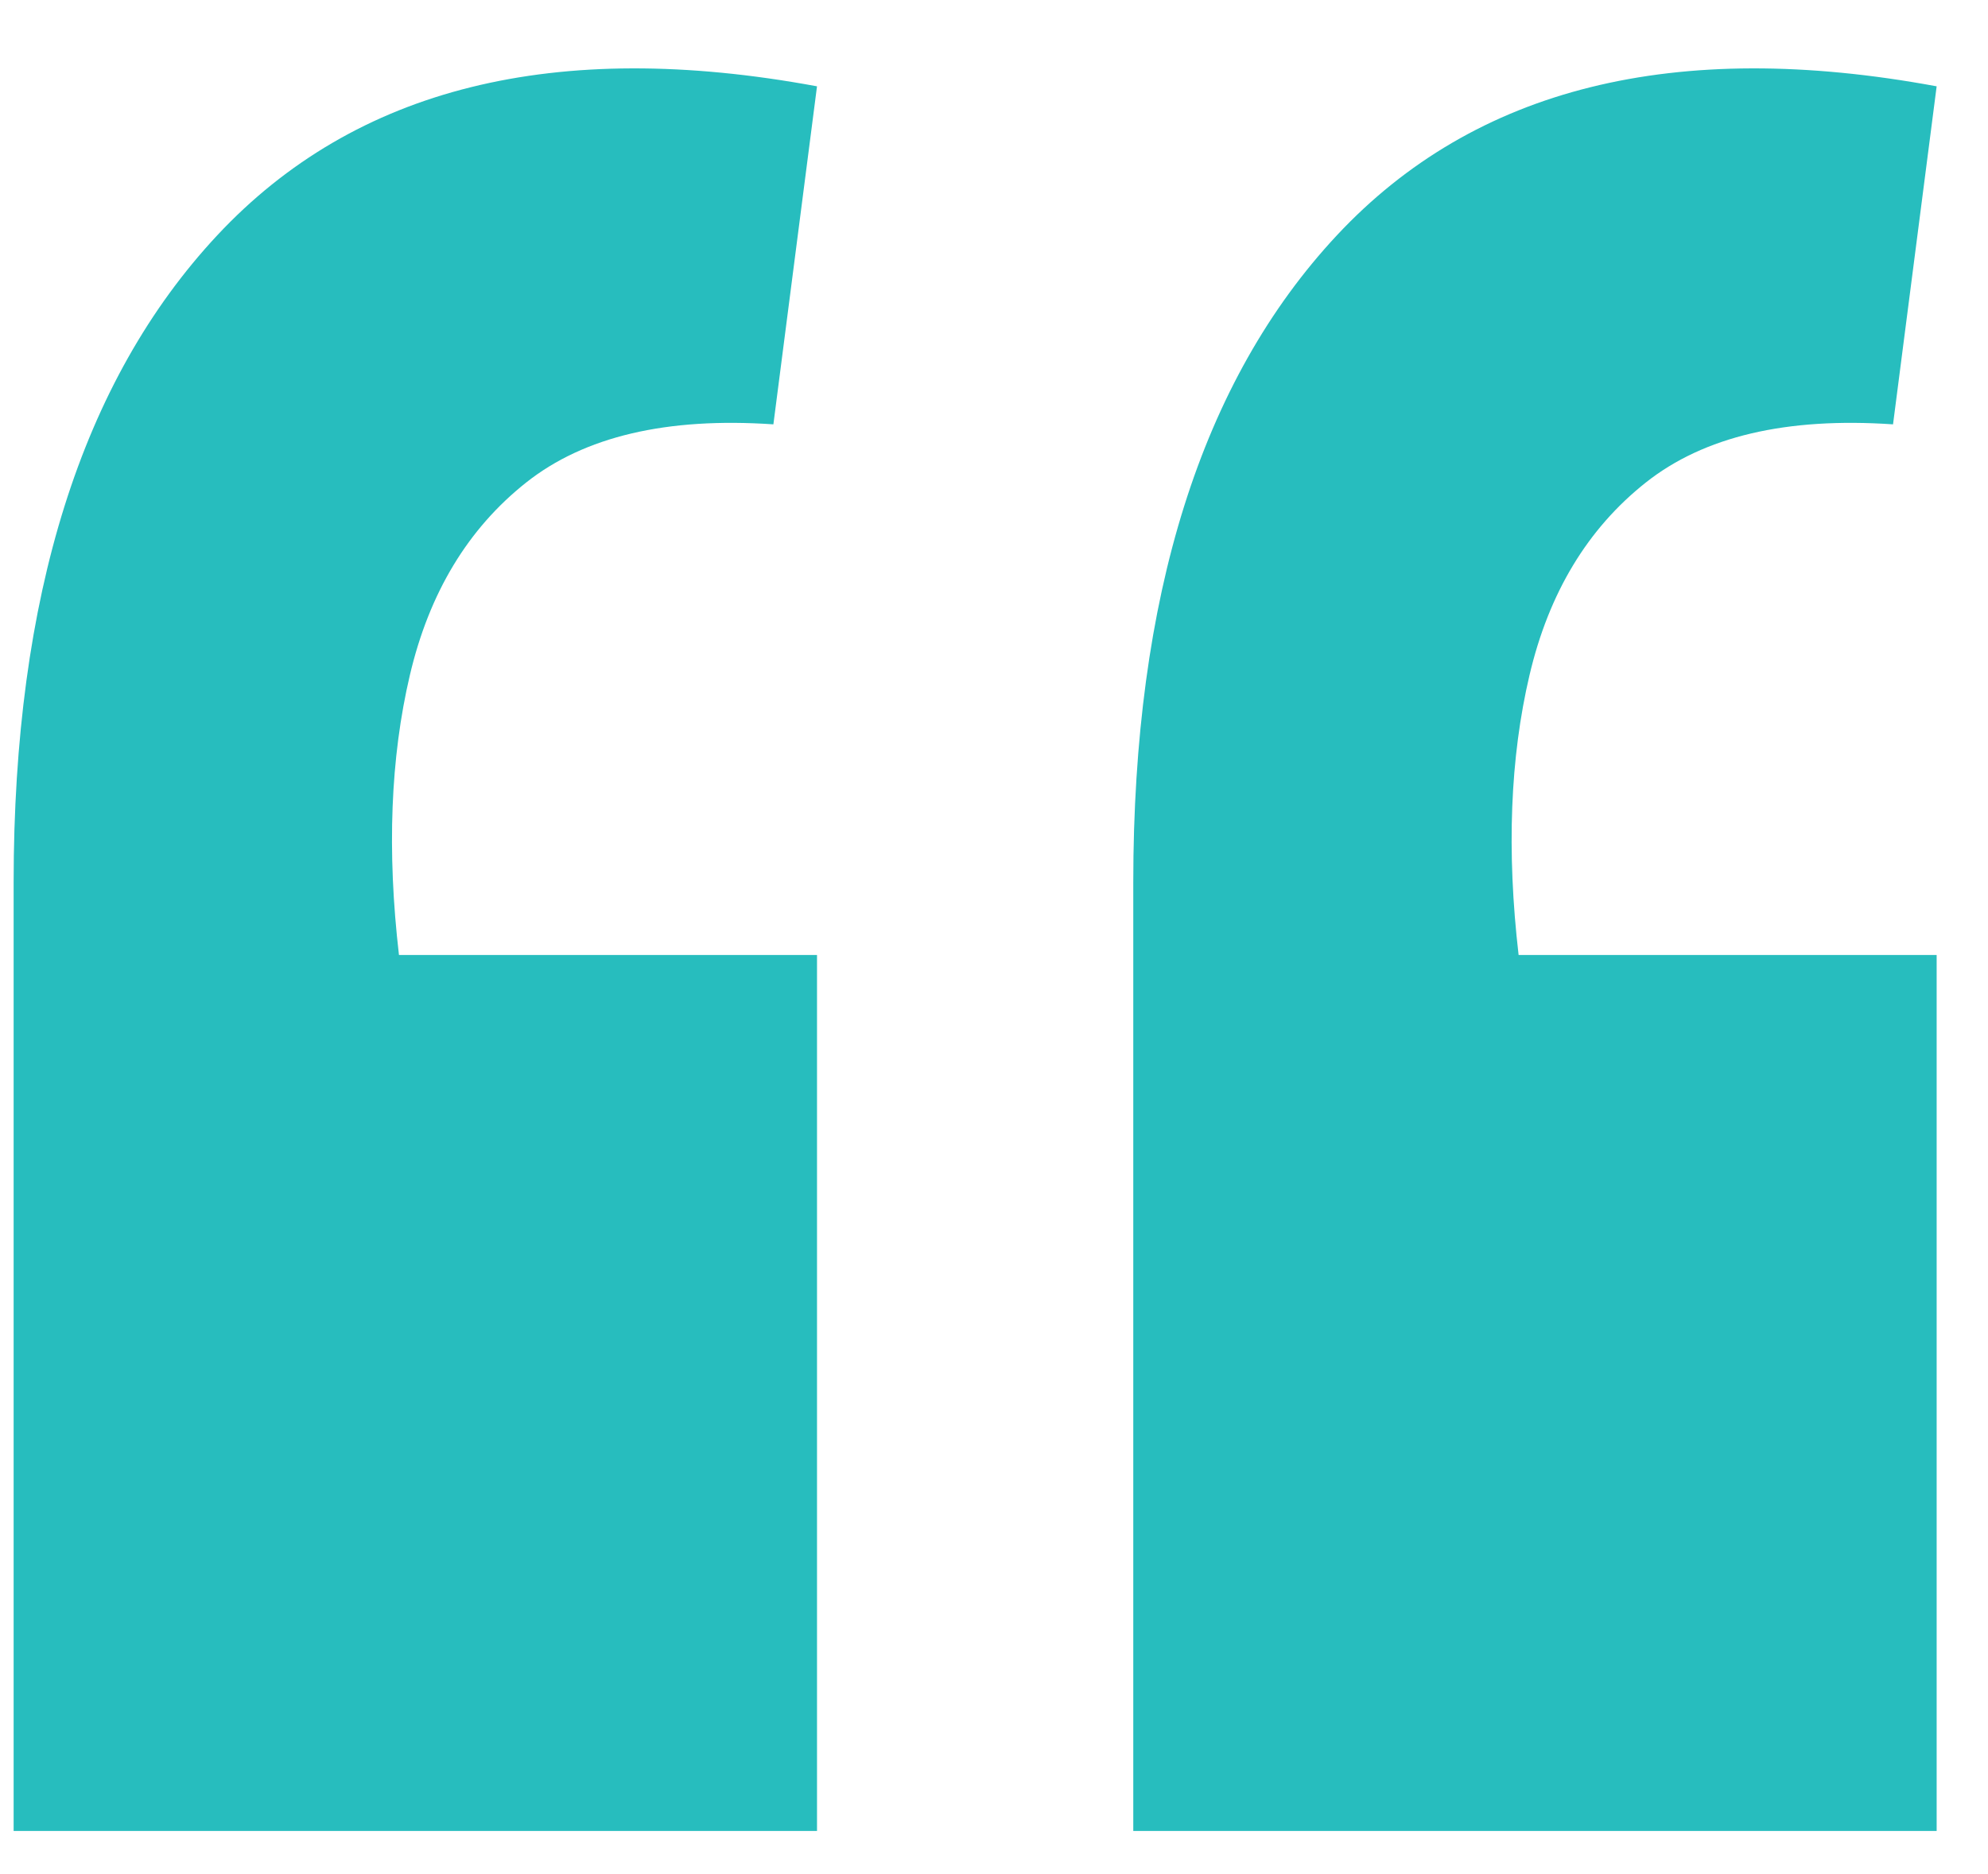
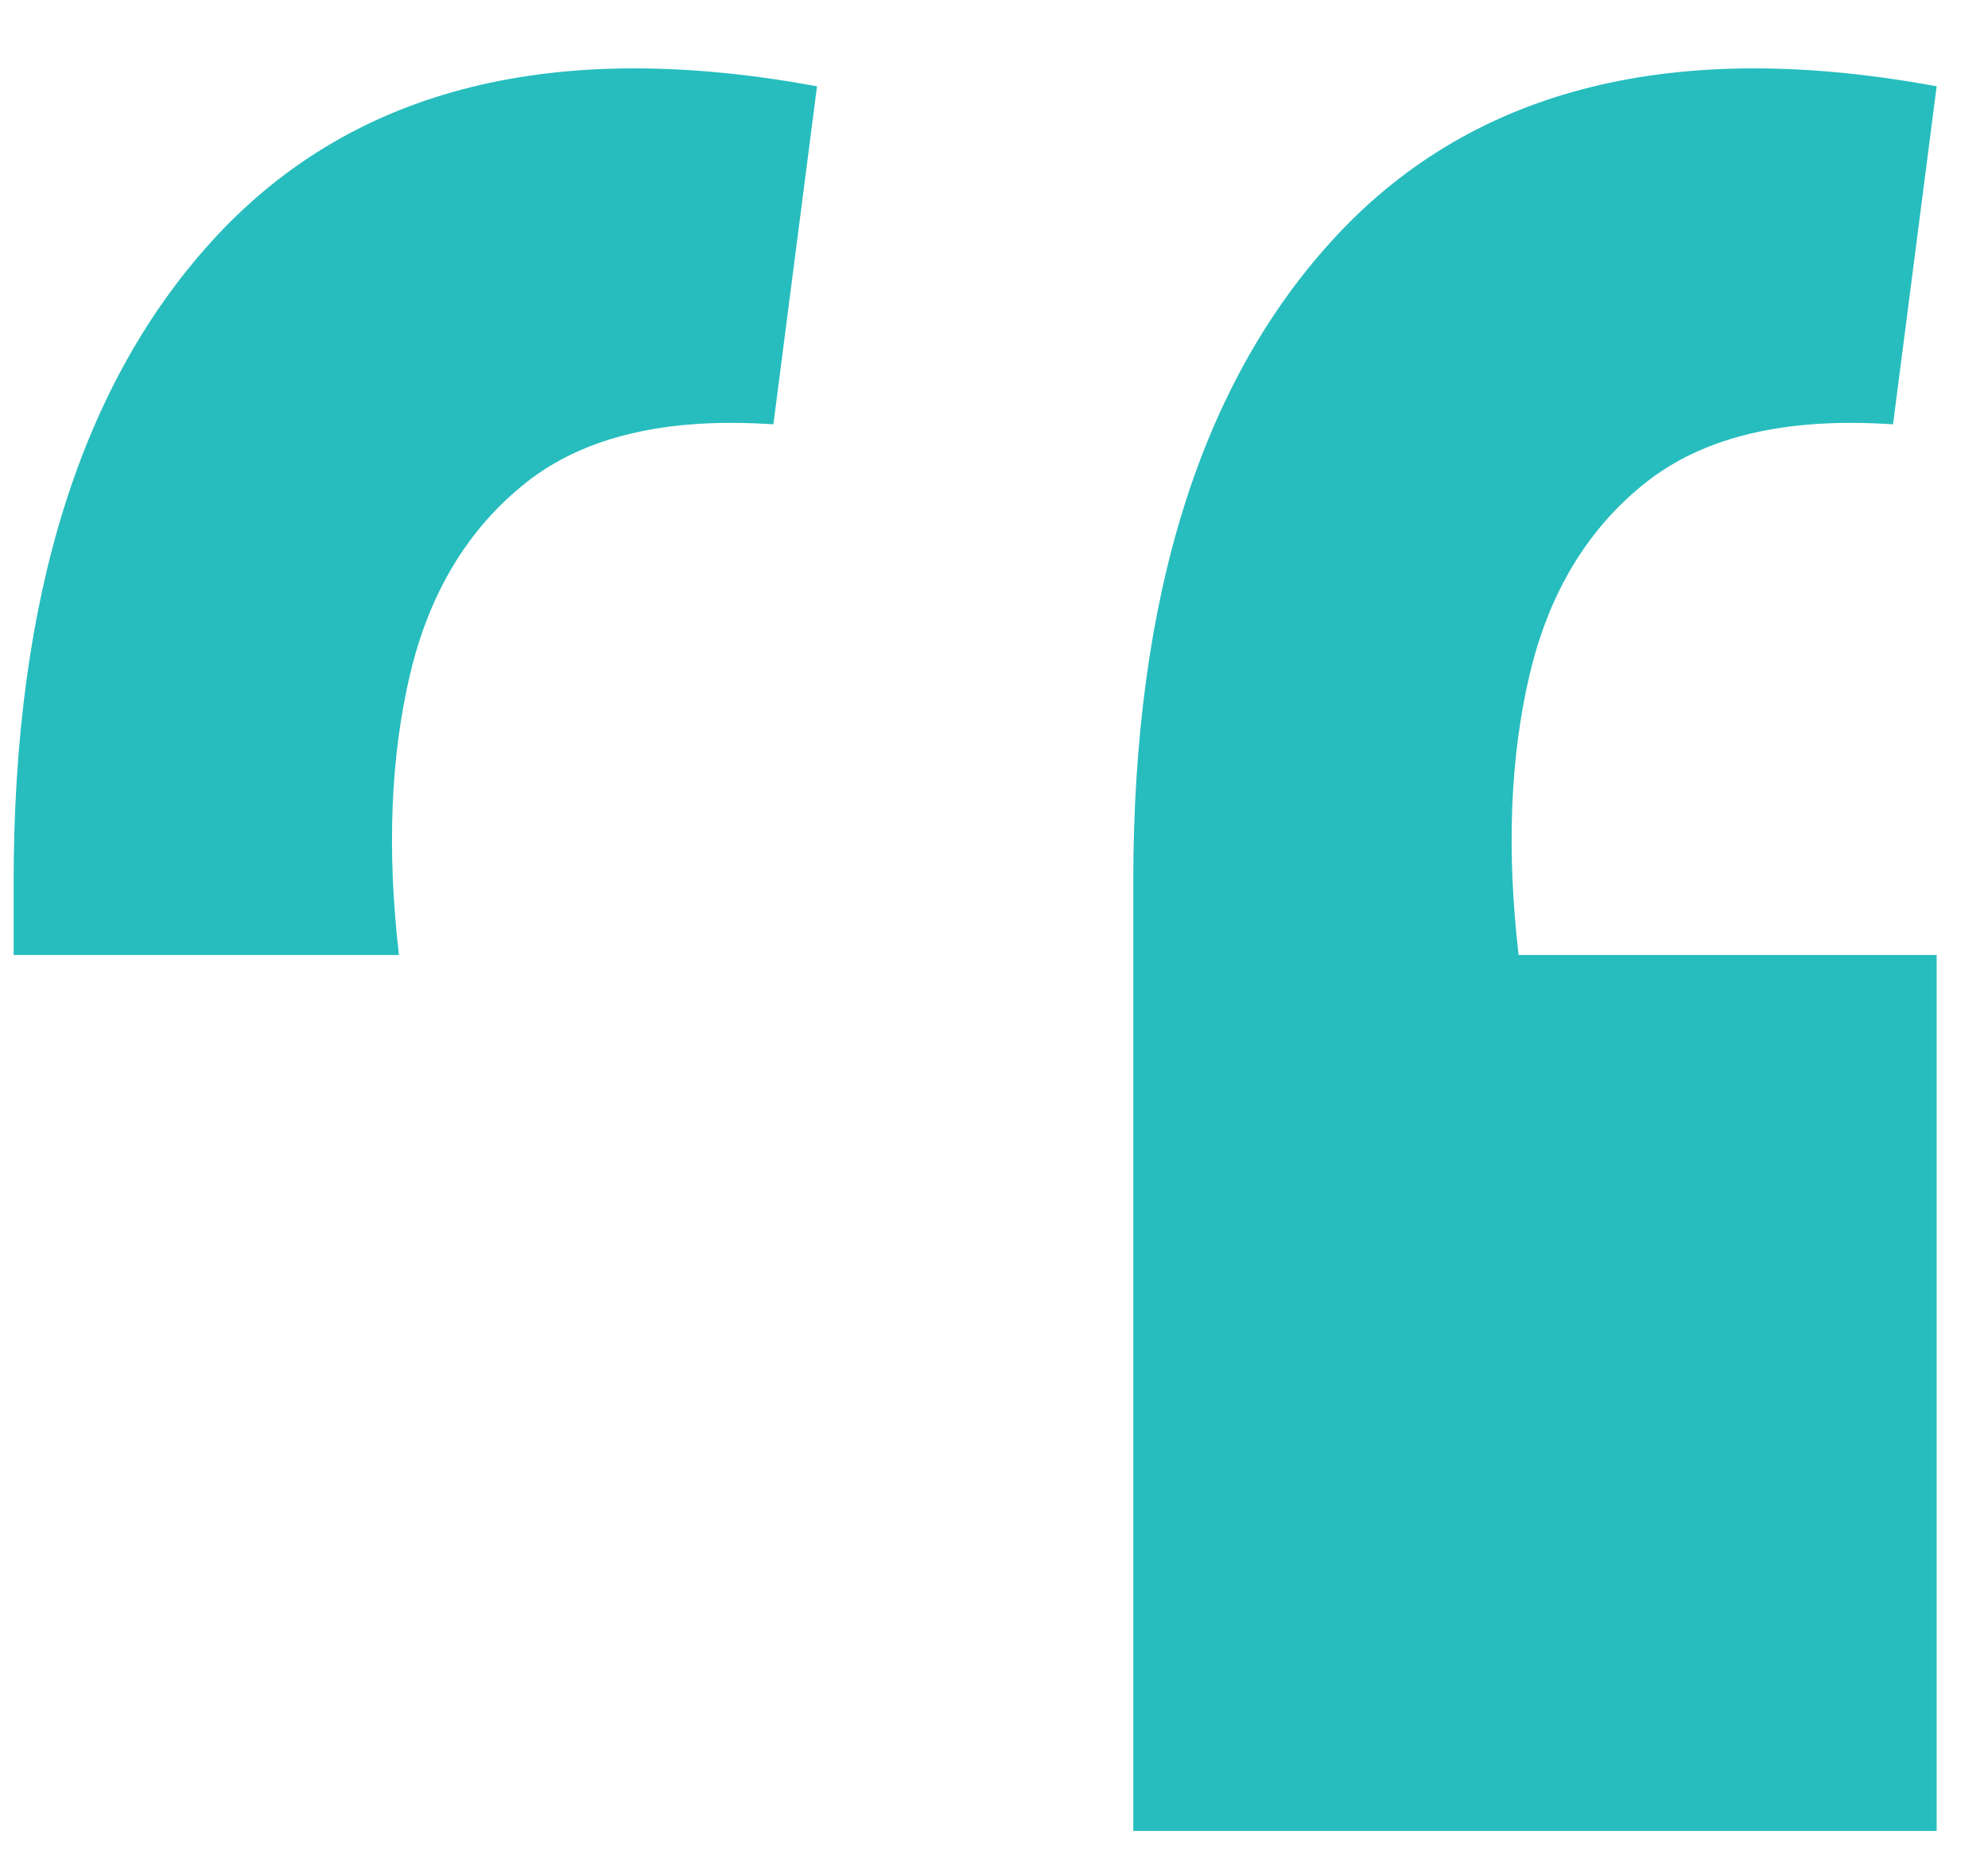
<svg xmlns="http://www.w3.org/2000/svg" width="35" height="33" viewBox="0 0 35 33" fill="none">
-   <path d="M34.096 1.52L33.328 7.472C31.451 7.344 30 7.685 28.976 8.496C27.952 9.307 27.269 10.437 26.928 11.888C26.587 13.339 26.523 14.981 26.736 16.816H34.096V32.24H19.952V15.536C19.952 10.501 21.147 6.704 23.536 4.144C25.968 1.541 29.488 0.667 34.096 1.52ZM14.384 1.52L13.616 7.472C11.739 7.344 10.288 7.685 9.264 8.496C8.24 9.307 7.557 10.437 7.216 11.888C6.875 13.339 6.811 14.981 7.024 16.816H14.384V32.24H0.24V15.536C0.24 10.501 1.435 6.704 3.824 4.144C6.256 1.541 9.776 0.667 14.384 1.52Z" fill="#27BDBE" />
+   <path d="M34.096 1.52L33.328 7.472C31.451 7.344 30 7.685 28.976 8.496C27.952 9.307 27.269 10.437 26.928 11.888C26.587 13.339 26.523 14.981 26.736 16.816H34.096V32.24H19.952V15.536C19.952 10.501 21.147 6.704 23.536 4.144C25.968 1.541 29.488 0.667 34.096 1.52ZM14.384 1.52L13.616 7.472C11.739 7.344 10.288 7.685 9.264 8.496C8.24 9.307 7.557 10.437 7.216 11.888C6.875 13.339 6.811 14.981 7.024 16.816H14.384H0.24V15.536C0.24 10.501 1.435 6.704 3.824 4.144C6.256 1.541 9.776 0.667 14.384 1.52Z" fill="#27BDBE" />
</svg>